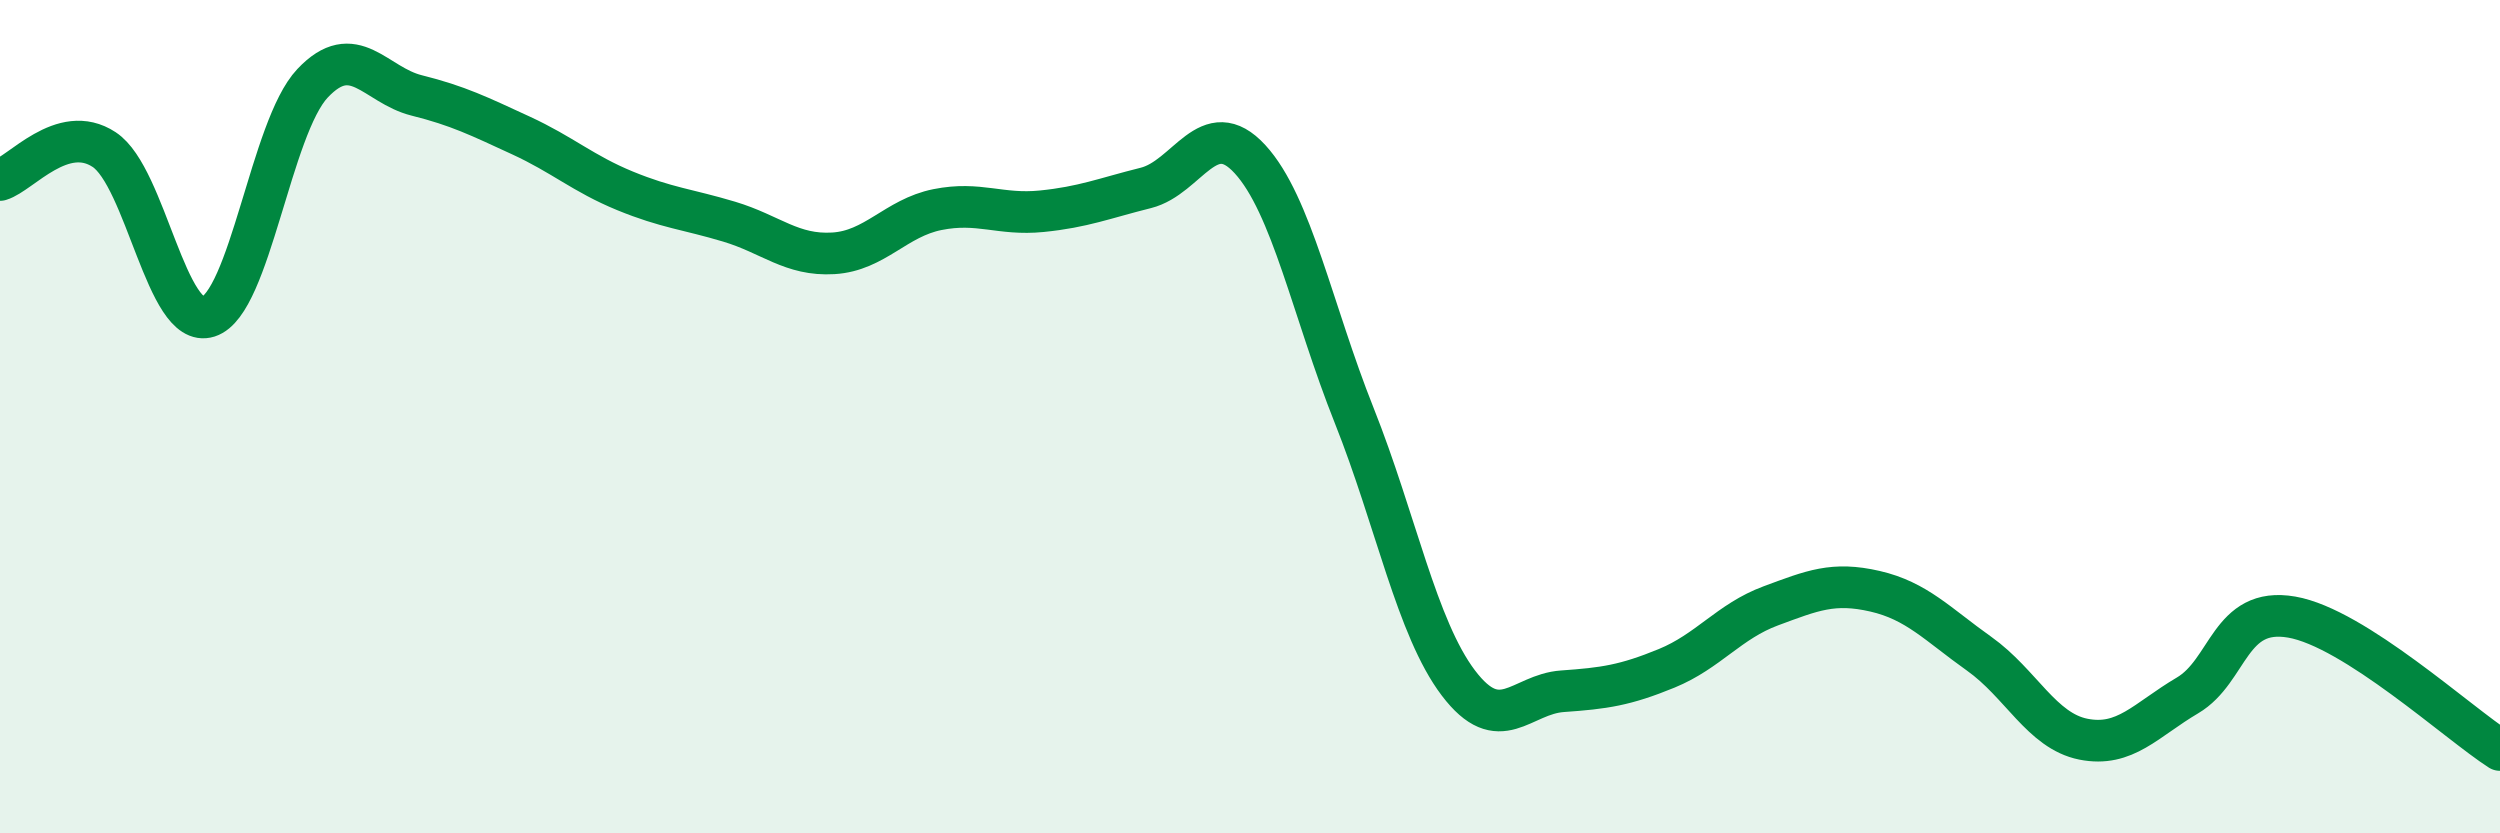
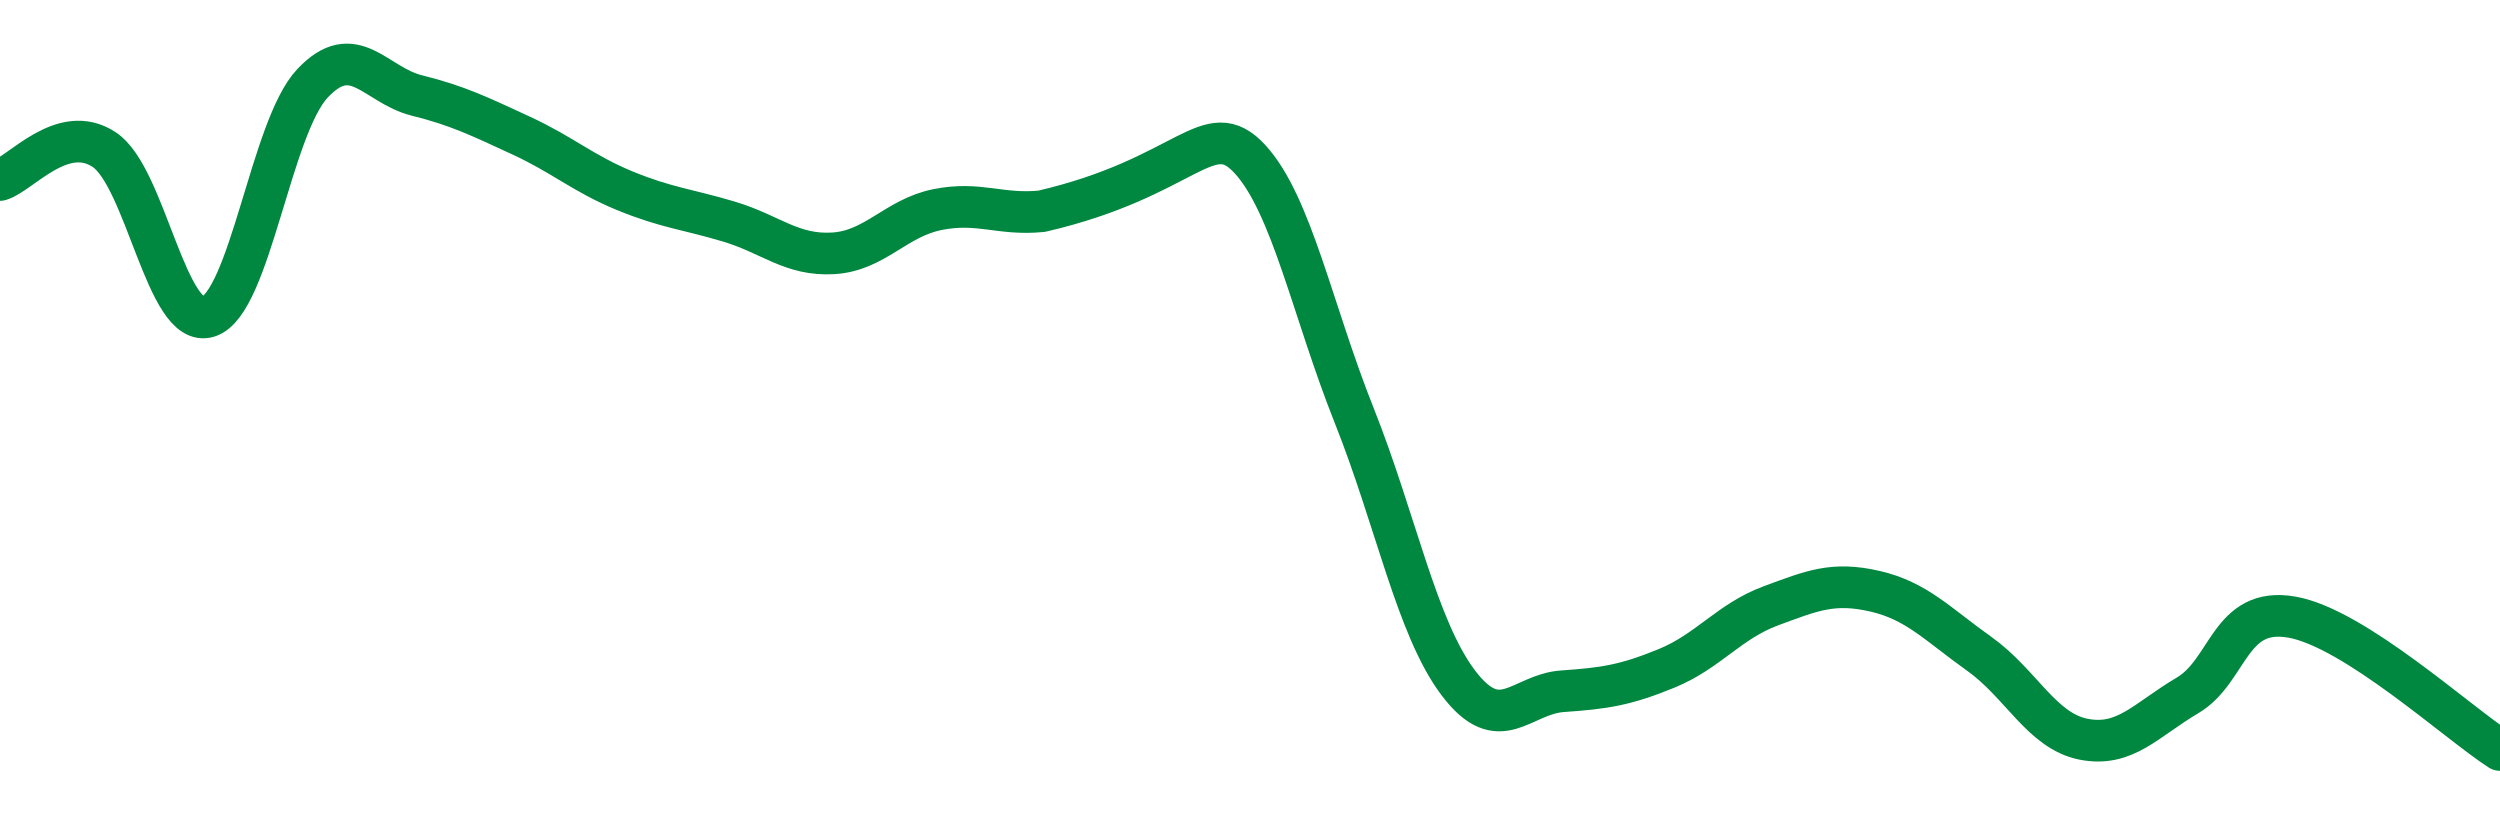
<svg xmlns="http://www.w3.org/2000/svg" width="60" height="20" viewBox="0 0 60 20">
-   <path d="M 0,4.32 C 0.5,4.17 1.5,2.93 2.5,3.59 C 3.5,4.25 4,7.92 5,7.6 C 6,7.28 6.5,3.06 7.5,2 C 8.5,0.94 9,2.04 10,2.29 C 11,2.54 11.5,2.79 12.5,3.25 C 13.5,3.71 14,4.17 15,4.58 C 16,4.99 16.5,5.02 17.5,5.32 C 18.5,5.62 19,6.14 20,6.08 C 21,6.02 21.5,5.23 22.5,5.03 C 23.5,4.83 24,5.17 25,5.07 C 26,4.97 26.5,4.76 27.5,4.51 C 28.5,4.26 29,2.73 30,3.82 C 31,4.91 31.5,7.46 32.5,9.97 C 33.5,12.48 34,15.07 35,16.39 C 36,17.71 36.5,16.66 37.5,16.59 C 38.5,16.52 39,16.45 40,16.04 C 41,15.63 41.5,14.91 42.5,14.54 C 43.5,14.17 44,13.96 45,14.19 C 46,14.42 46.5,14.98 47.5,15.69 C 48.5,16.4 49,17.54 50,17.74 C 51,17.94 51.5,17.28 52.5,16.69 C 53.5,16.1 53.5,14.55 55,14.81 C 56.5,15.07 59,17.36 60,18L60 20L0 20Z" fill="#008740" opacity="0.1" stroke-linecap="round" stroke-linejoin="round" />
-   <path d="M 0,4.32 C 0.5,4.17 1.5,2.93 2.5,3.59 C 3.5,4.25 4,7.92 5,7.6 C 6,7.28 6.5,3.06 7.5,2 C 8.5,0.94 9,2.04 10,2.29 C 11,2.54 11.5,2.79 12.5,3.25 C 13.5,3.71 14,4.17 15,4.58 C 16,4.99 16.5,5.02 17.5,5.32 C 18.5,5.62 19,6.14 20,6.08 C 21,6.02 21.5,5.23 22.5,5.03 C 23.5,4.83 24,5.17 25,5.07 C 26,4.97 26.5,4.76 27.5,4.51 C 28.5,4.26 29,2.73 30,3.82 C 31,4.91 31.5,7.46 32.5,9.97 C 33.5,12.48 34,15.07 35,16.39 C 36,17.71 36.5,16.66 37.5,16.59 C 38.5,16.52 39,16.45 40,16.04 C 41,15.63 41.5,14.91 42.5,14.54 C 43.5,14.17 44,13.96 45,14.19 C 46,14.42 46.5,14.98 47.5,15.69 C 48.5,16.4 49,17.54 50,17.74 C 51,17.94 51.5,17.28 52.5,16.69 C 53.5,16.1 53.5,14.55 55,14.81 C 56.5,15.07 59,17.36 60,18" stroke="#008740" stroke-width="1" fill="none" stroke-linecap="round" stroke-linejoin="round" />
+   <path d="M 0,4.32 C 0.5,4.17 1.5,2.93 2.5,3.59 C 3.5,4.25 4,7.92 5,7.6 C 6,7.28 6.5,3.06 7.5,2 C 8.5,0.94 9,2.04 10,2.29 C 11,2.54 11.5,2.79 12.5,3.25 C 13.5,3.71 14,4.17 15,4.58 C 16,4.99 16.5,5.02 17.5,5.32 C 18.5,5.62 19,6.14 20,6.08 C 21,6.02 21.5,5.23 22.5,5.03 C 23.5,4.83 24,5.17 25,5.07 C 28.5,4.26 29,2.73 30,3.82 C 31,4.91 31.5,7.46 32.5,9.97 C 33.5,12.48 34,15.07 35,16.39 C 36,17.71 36.5,16.66 37.5,16.59 C 38.5,16.52 39,16.45 40,16.04 C 41,15.63 41.5,14.91 42.5,14.54 C 43.5,14.17 44,13.96 45,14.19 C 46,14.42 46.5,14.98 47.5,15.69 C 48.5,16.4 49,17.54 50,17.74 C 51,17.94 51.5,17.28 52.5,16.69 C 53.5,16.1 53.5,14.55 55,14.81 C 56.5,15.07 59,17.36 60,18" stroke="#008740" stroke-width="1" fill="none" stroke-linecap="round" stroke-linejoin="round" />
</svg>